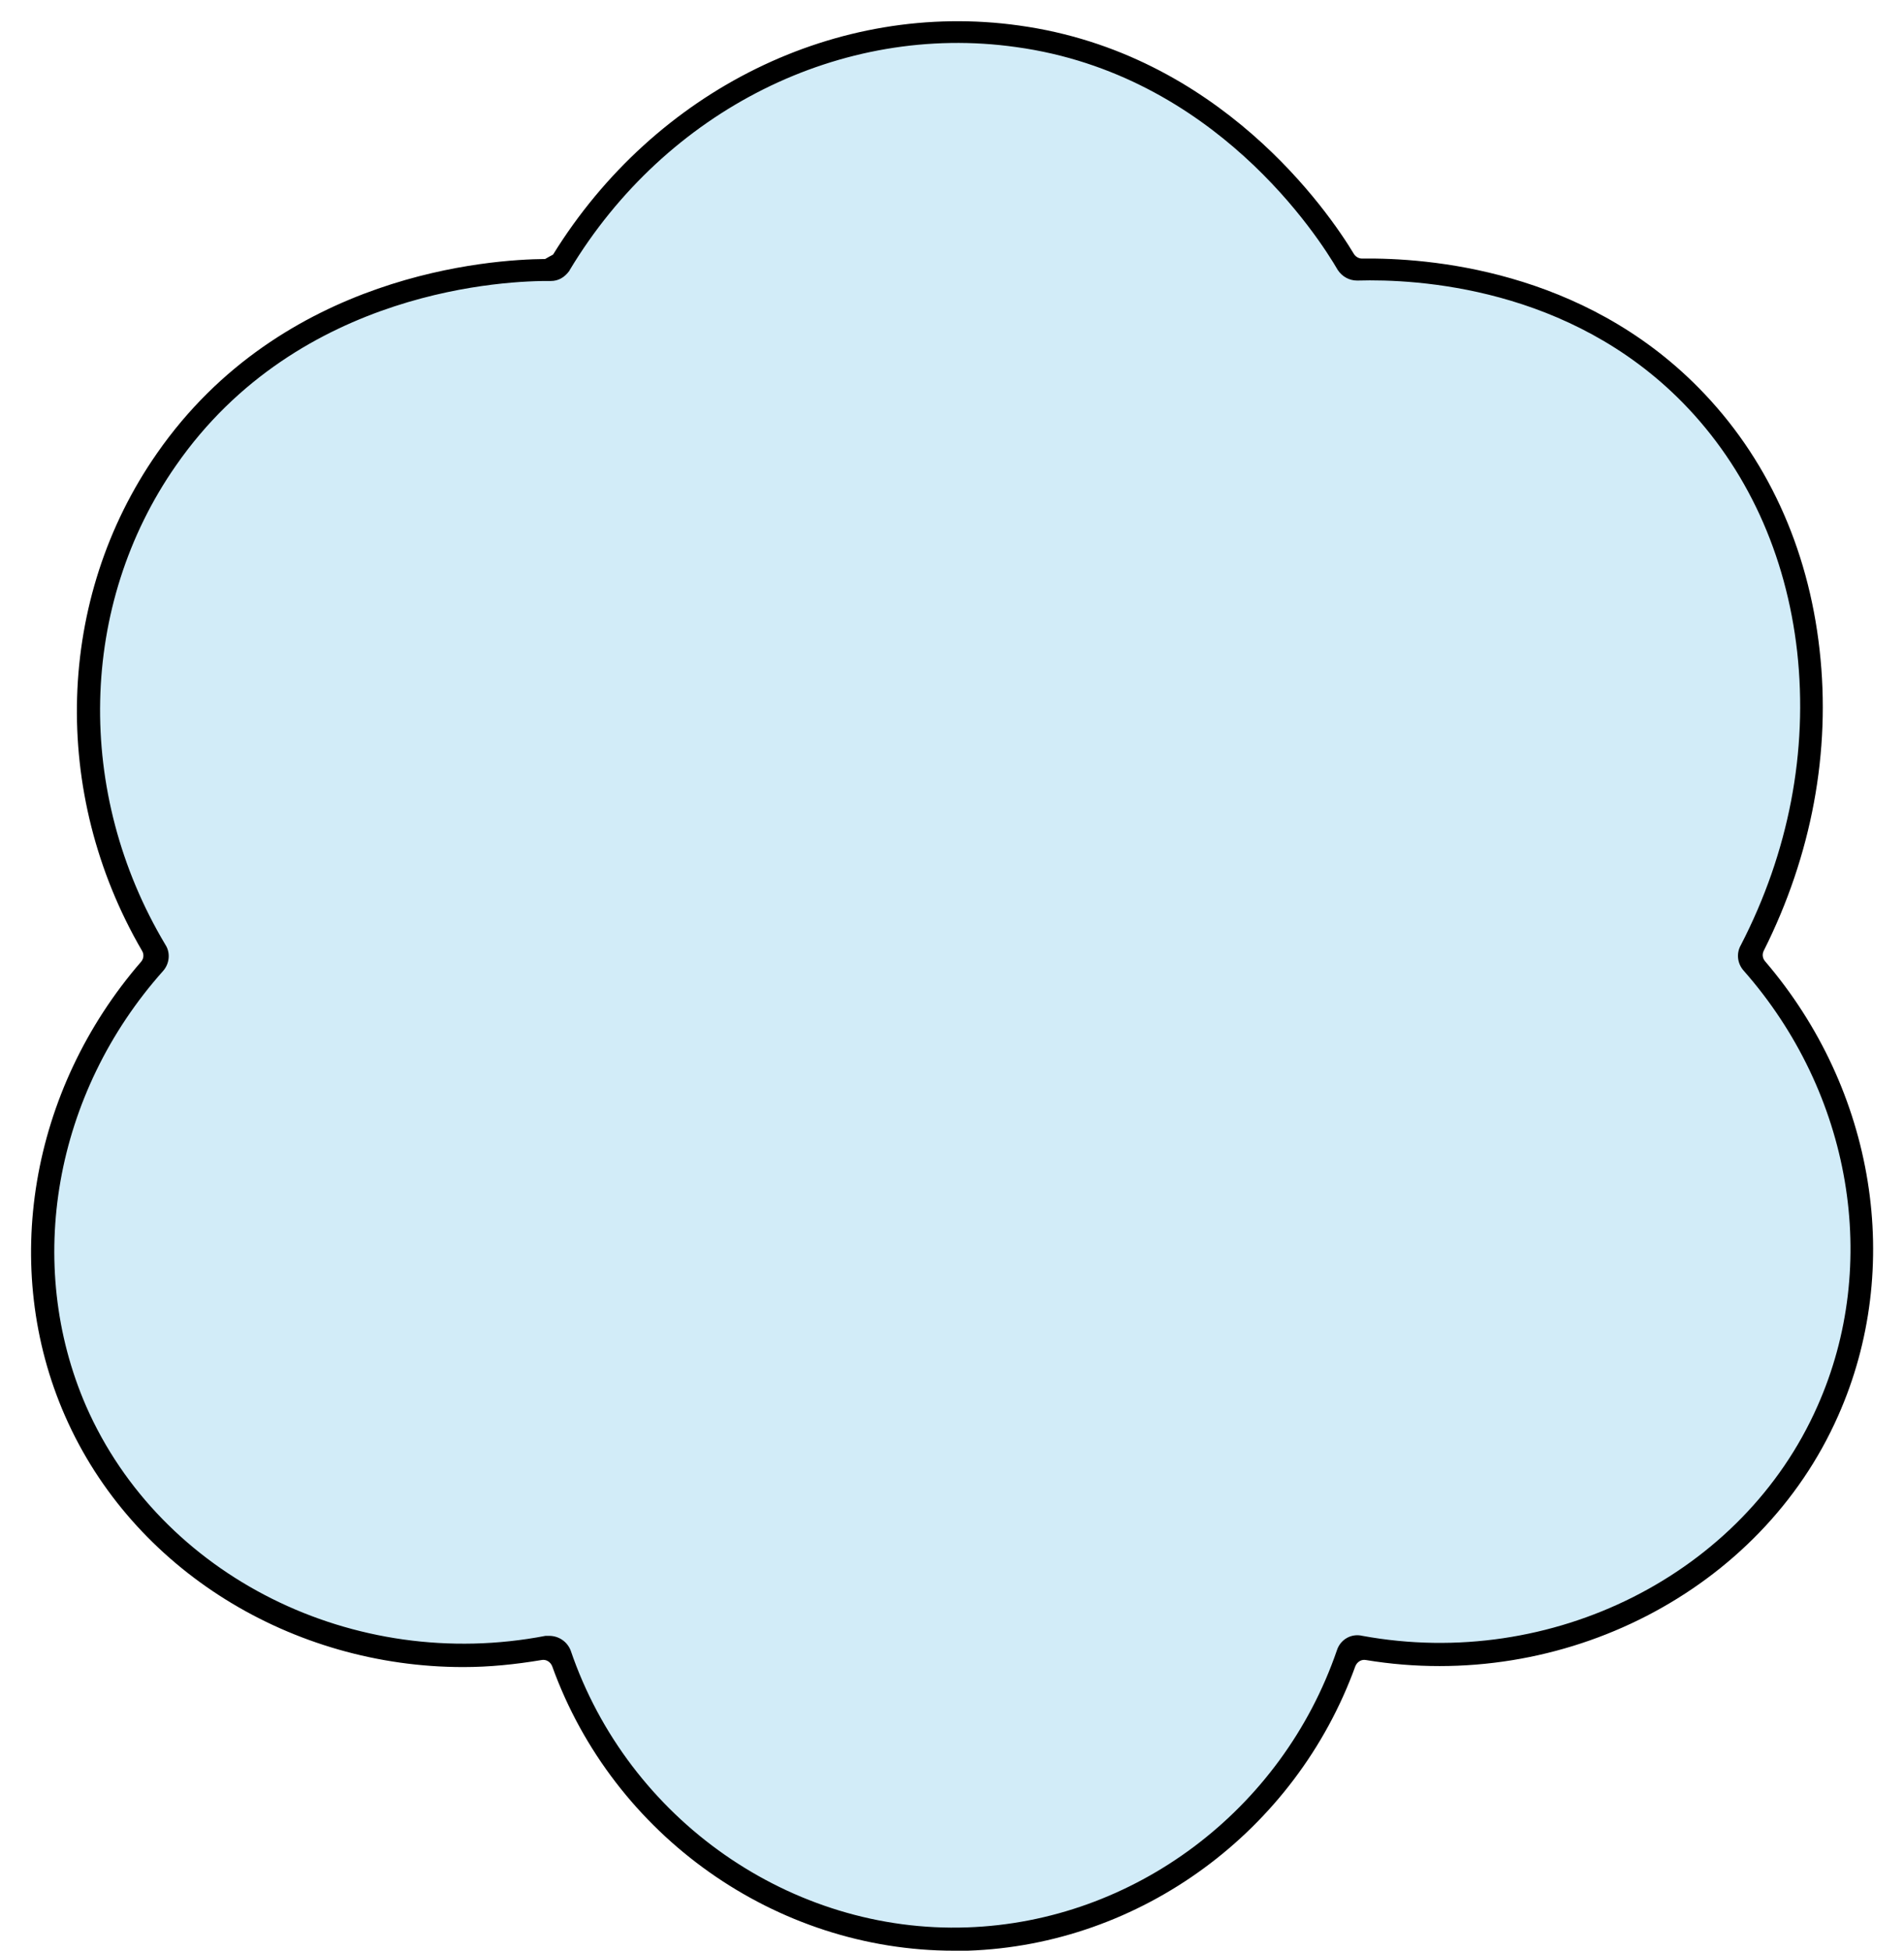
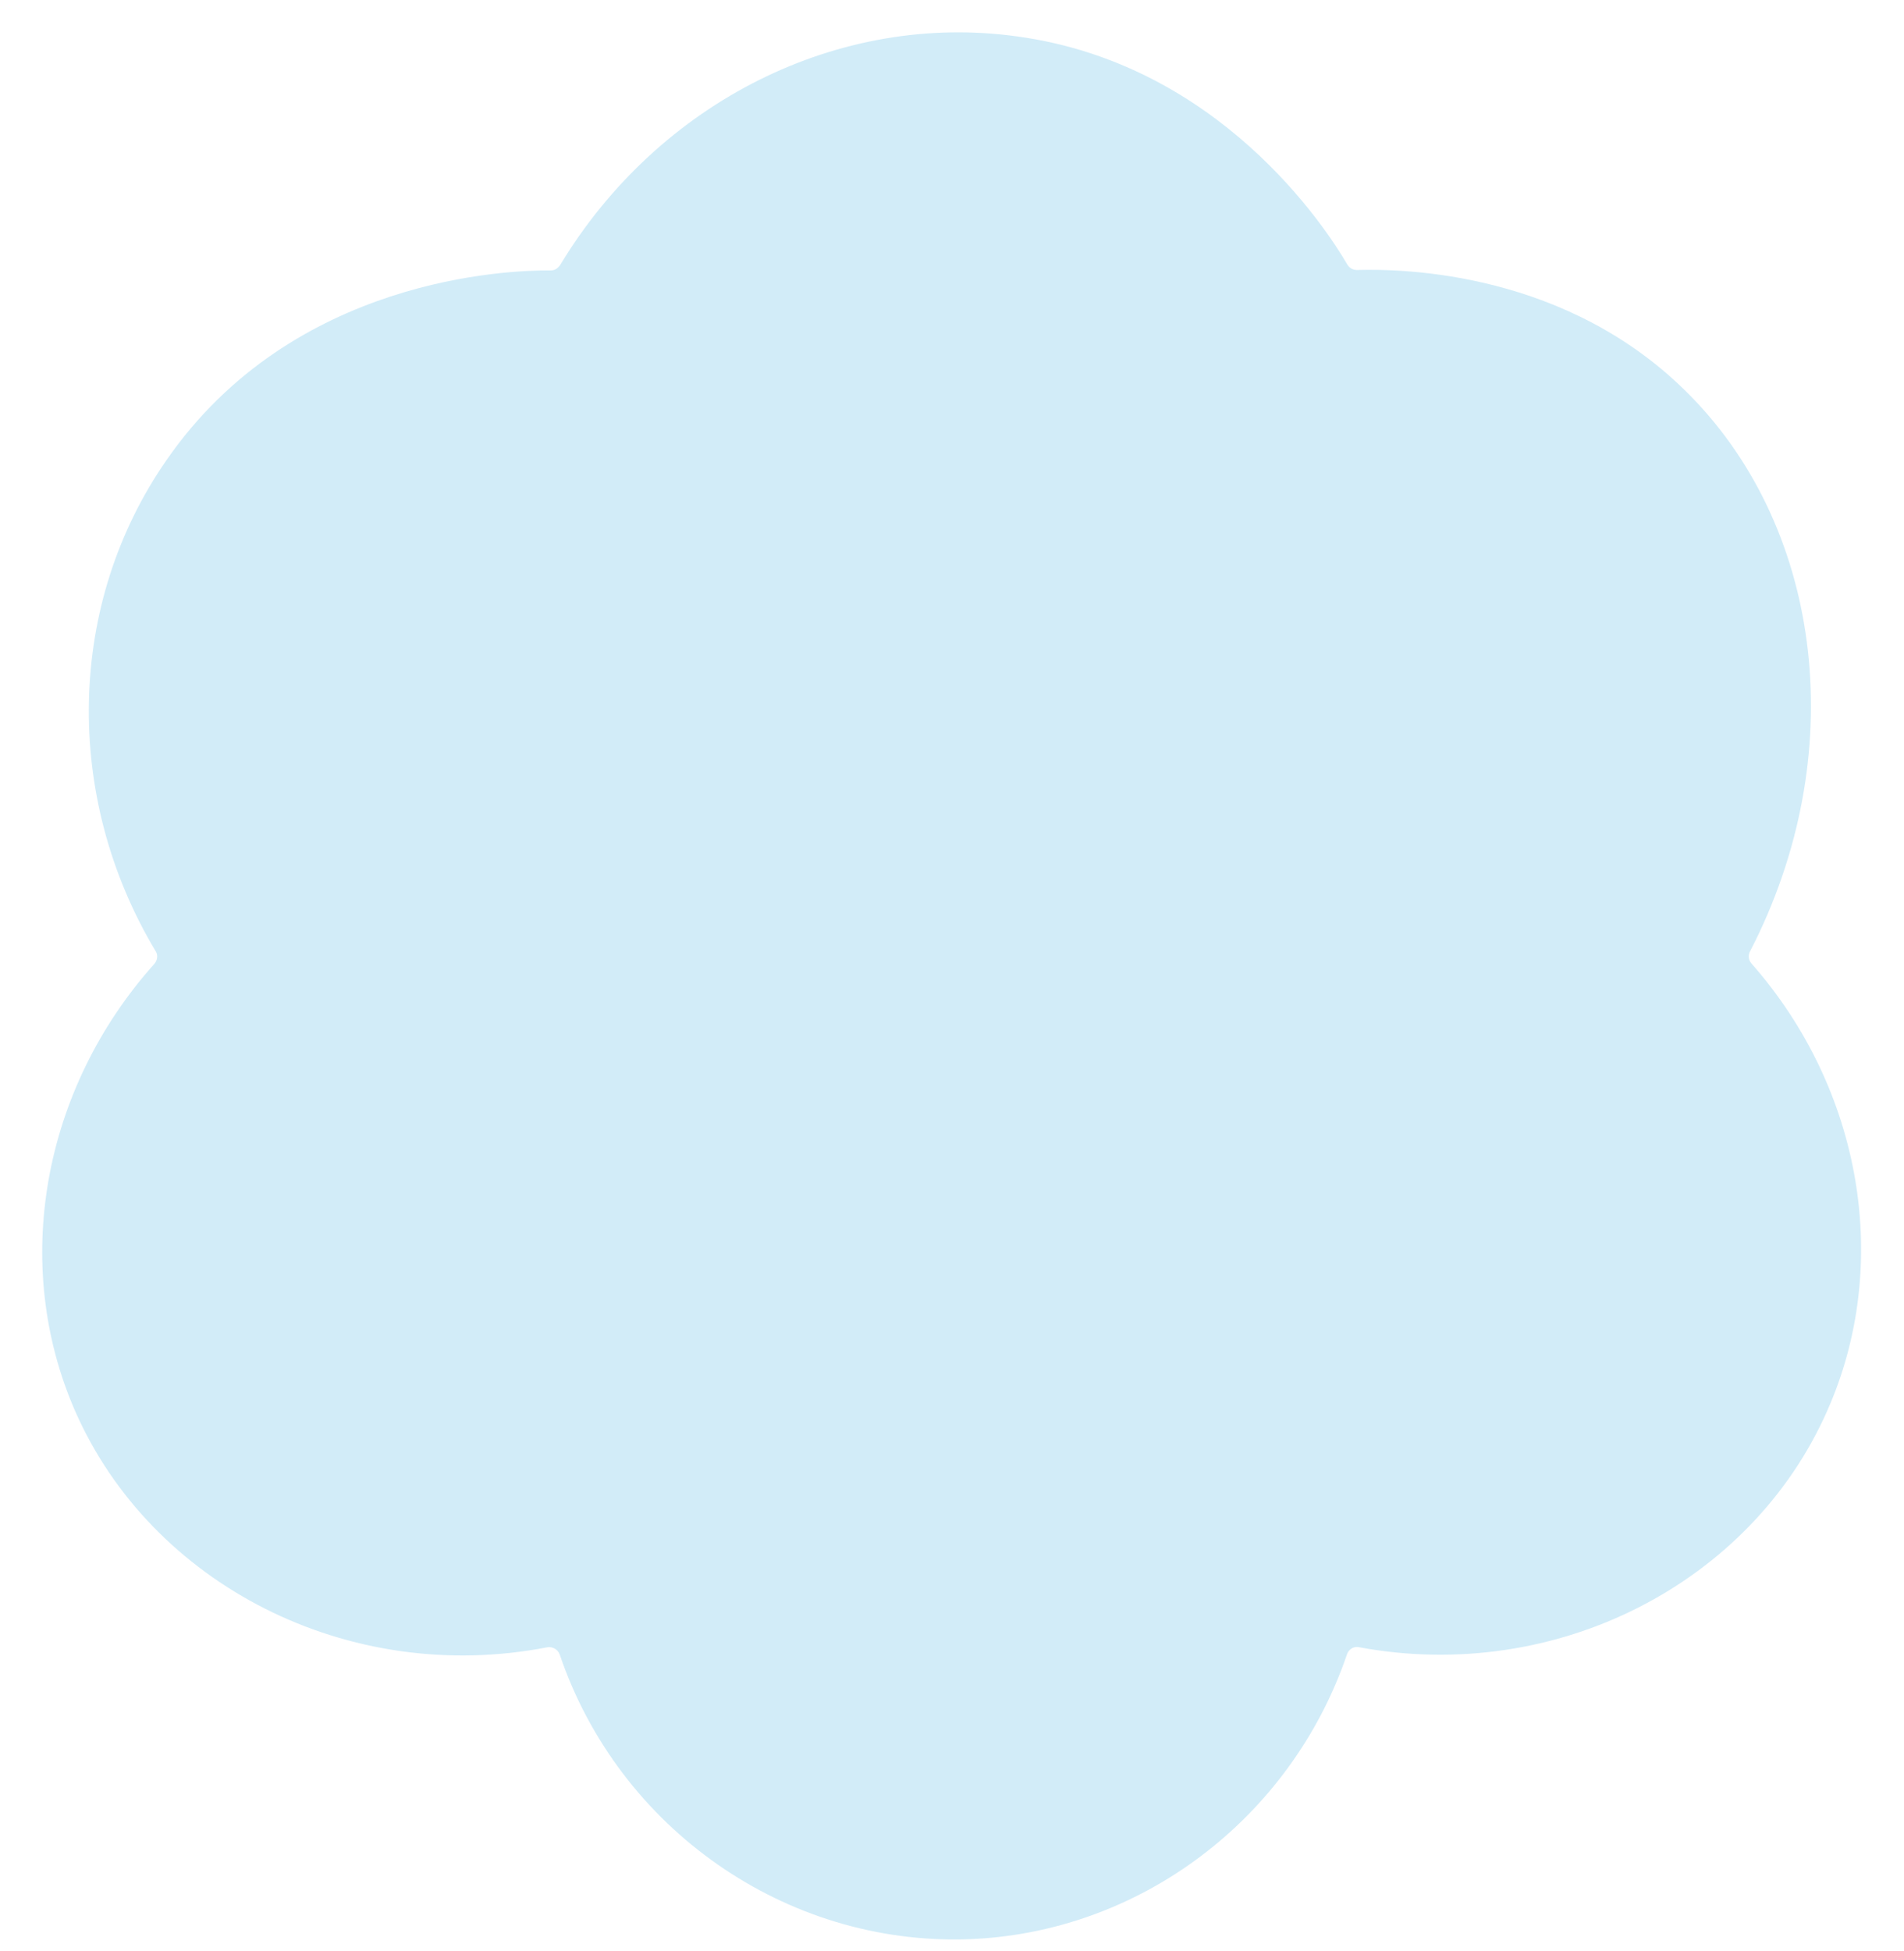
<svg xmlns="http://www.w3.org/2000/svg" fill="#000000" height="443.6" preserveAspectRatio="xMidYMid meet" version="1" viewBox="-7.0 -4.8 433.1 443.6" width="433.1" zoomAndPan="magnify">
  <g>
    <g id="change1_1">
      <path d="M301.7,56.6c-0.9,0-1.7-0.4-2.2-1.2c-5-8.6-29.2-45.6-75-51.9c-40.5-5.7-81.6,14.7-104.1,52 c-0.5,0.7-1.2,1.2-2.1,1.2c-9.4-0.1-58.6,1.5-87.4,43.1c-22.7,32.6-23.6,76.5-2.5,111.7c0.6,0.9,0.4,2.1-0.3,2.9 C2.6,242.9-4.5,282.8,10.1,316.1c17.3,39.4,62.1,62.5,107.4,53.7c1.2-0.2,2.4,0.5,2.8,1.6c13.5,39.8,51.5,66.1,92.7,64.8 c39.1-1.3,73.6-27.3,86.4-64.8c0.4-1.2,1.6-1.9,2.8-1.6c44.9,8.3,89.1-14.6,106.4-53.7c14.8-33.2,8-73.2-17.2-101.8 c-0.7-0.8-0.8-1.9-0.3-2.8c22.9-44.3,16.7-95.5-13.6-126.3C349.8,56.9,312.2,56.3,301.7,56.6z" fill="#d2ecf8" />
    </g>
    <g id="change2_1">
-       <path d="M210,438.8c-40.5,0-77.5-26.1-91.4-64.7c-0.4-1-1.4-1.6-2.4-1.4c-6,1-11.9,1.6-17.8,1.6c-38.9,0-75.2-22-90.6-57.1 c-14.8-33.7-8-74.1,17.3-103.3c0.6-0.7,0.7-1.7,0.2-2.5C4.4,175.5,5.7,131.3,28.7,98.3c28.5-41,76-44.1,88.3-44.2 c0.7-0.4,1.2-0.7,1.8-1c23.2-37.5,64.7-57.9,106-52.1c45.6,6.3,70.3,42.2,76.2,52c0.4,0.6,1.1,1,1.8,1c15.1-0.2,50.1,2.5,76.6,29.4 c15.4,15.6,24.9,36.2,27.5,59.6c2.6,23.1-1.8,46.7-12.7,68.4c-0.4,0.8-0.3,1.7,0.3,2.4c25.1,29.3,31.6,69.7,16.6,103.4 c-17.6,39.8-62.6,62.9-107.4,55.5c-1-0.2-2,0.4-2.4,1.4c-13.6,37.5-48.8,63.4-88.2,64.7C212.1,438.8,211,438.8,210,438.8z M117.9,367.2c2.2,0,4.1,1.3,4.9,3.3c13.1,38.5,50.2,64.4,90.2,63c37.9-1.3,71.6-26.6,84.1-63c0.8-2.5,3.3-3.9,5.8-3.3 c43.1,7.9,86.6-14,103.5-52.2c14.4-32.3,7.8-71.2-16.8-99.1c-1.4-1.6-1.7-3.9-0.6-5.8c10.9-21.1,15.3-44.1,12.8-66.7 c-2.5-22.2-11.5-41.8-26-56.6c-25.8-26.3-60.4-28.2-74-27.8l-0.1,0c-1.8,0-3.4-0.9-4.4-2.4c-4.3-7.4-28-44.5-73.2-50.7 c-39.7-5.6-79.6,14.3-101.5,50.7l-0.1,0.2c-1.1,1.5-2.5,2.3-4.2,2.3c-9.3-0.1-57.2,1.5-85.3,42c-22.1,31.7-23,74.4-2.4,108.9 c1.2,1.8,1,4.3-0.5,6c-24.8,27.8-31.6,66.6-17.5,99c17,38.7,60.9,60.6,104.5,52.2C117.3,367.2,117.6,367.2,117.9,367.2z M118.1,54.2C118.1,54.2,118.1,54.2,118.1,54.2C118.1,54.2,118.1,54.2,118.1,54.2z M301.6,54L301.6,54C301.6,54,301.6,54,301.6,54 L301.6,54z" fill="inherit" />
-     </g>
+       </g>
  </g>
</svg>